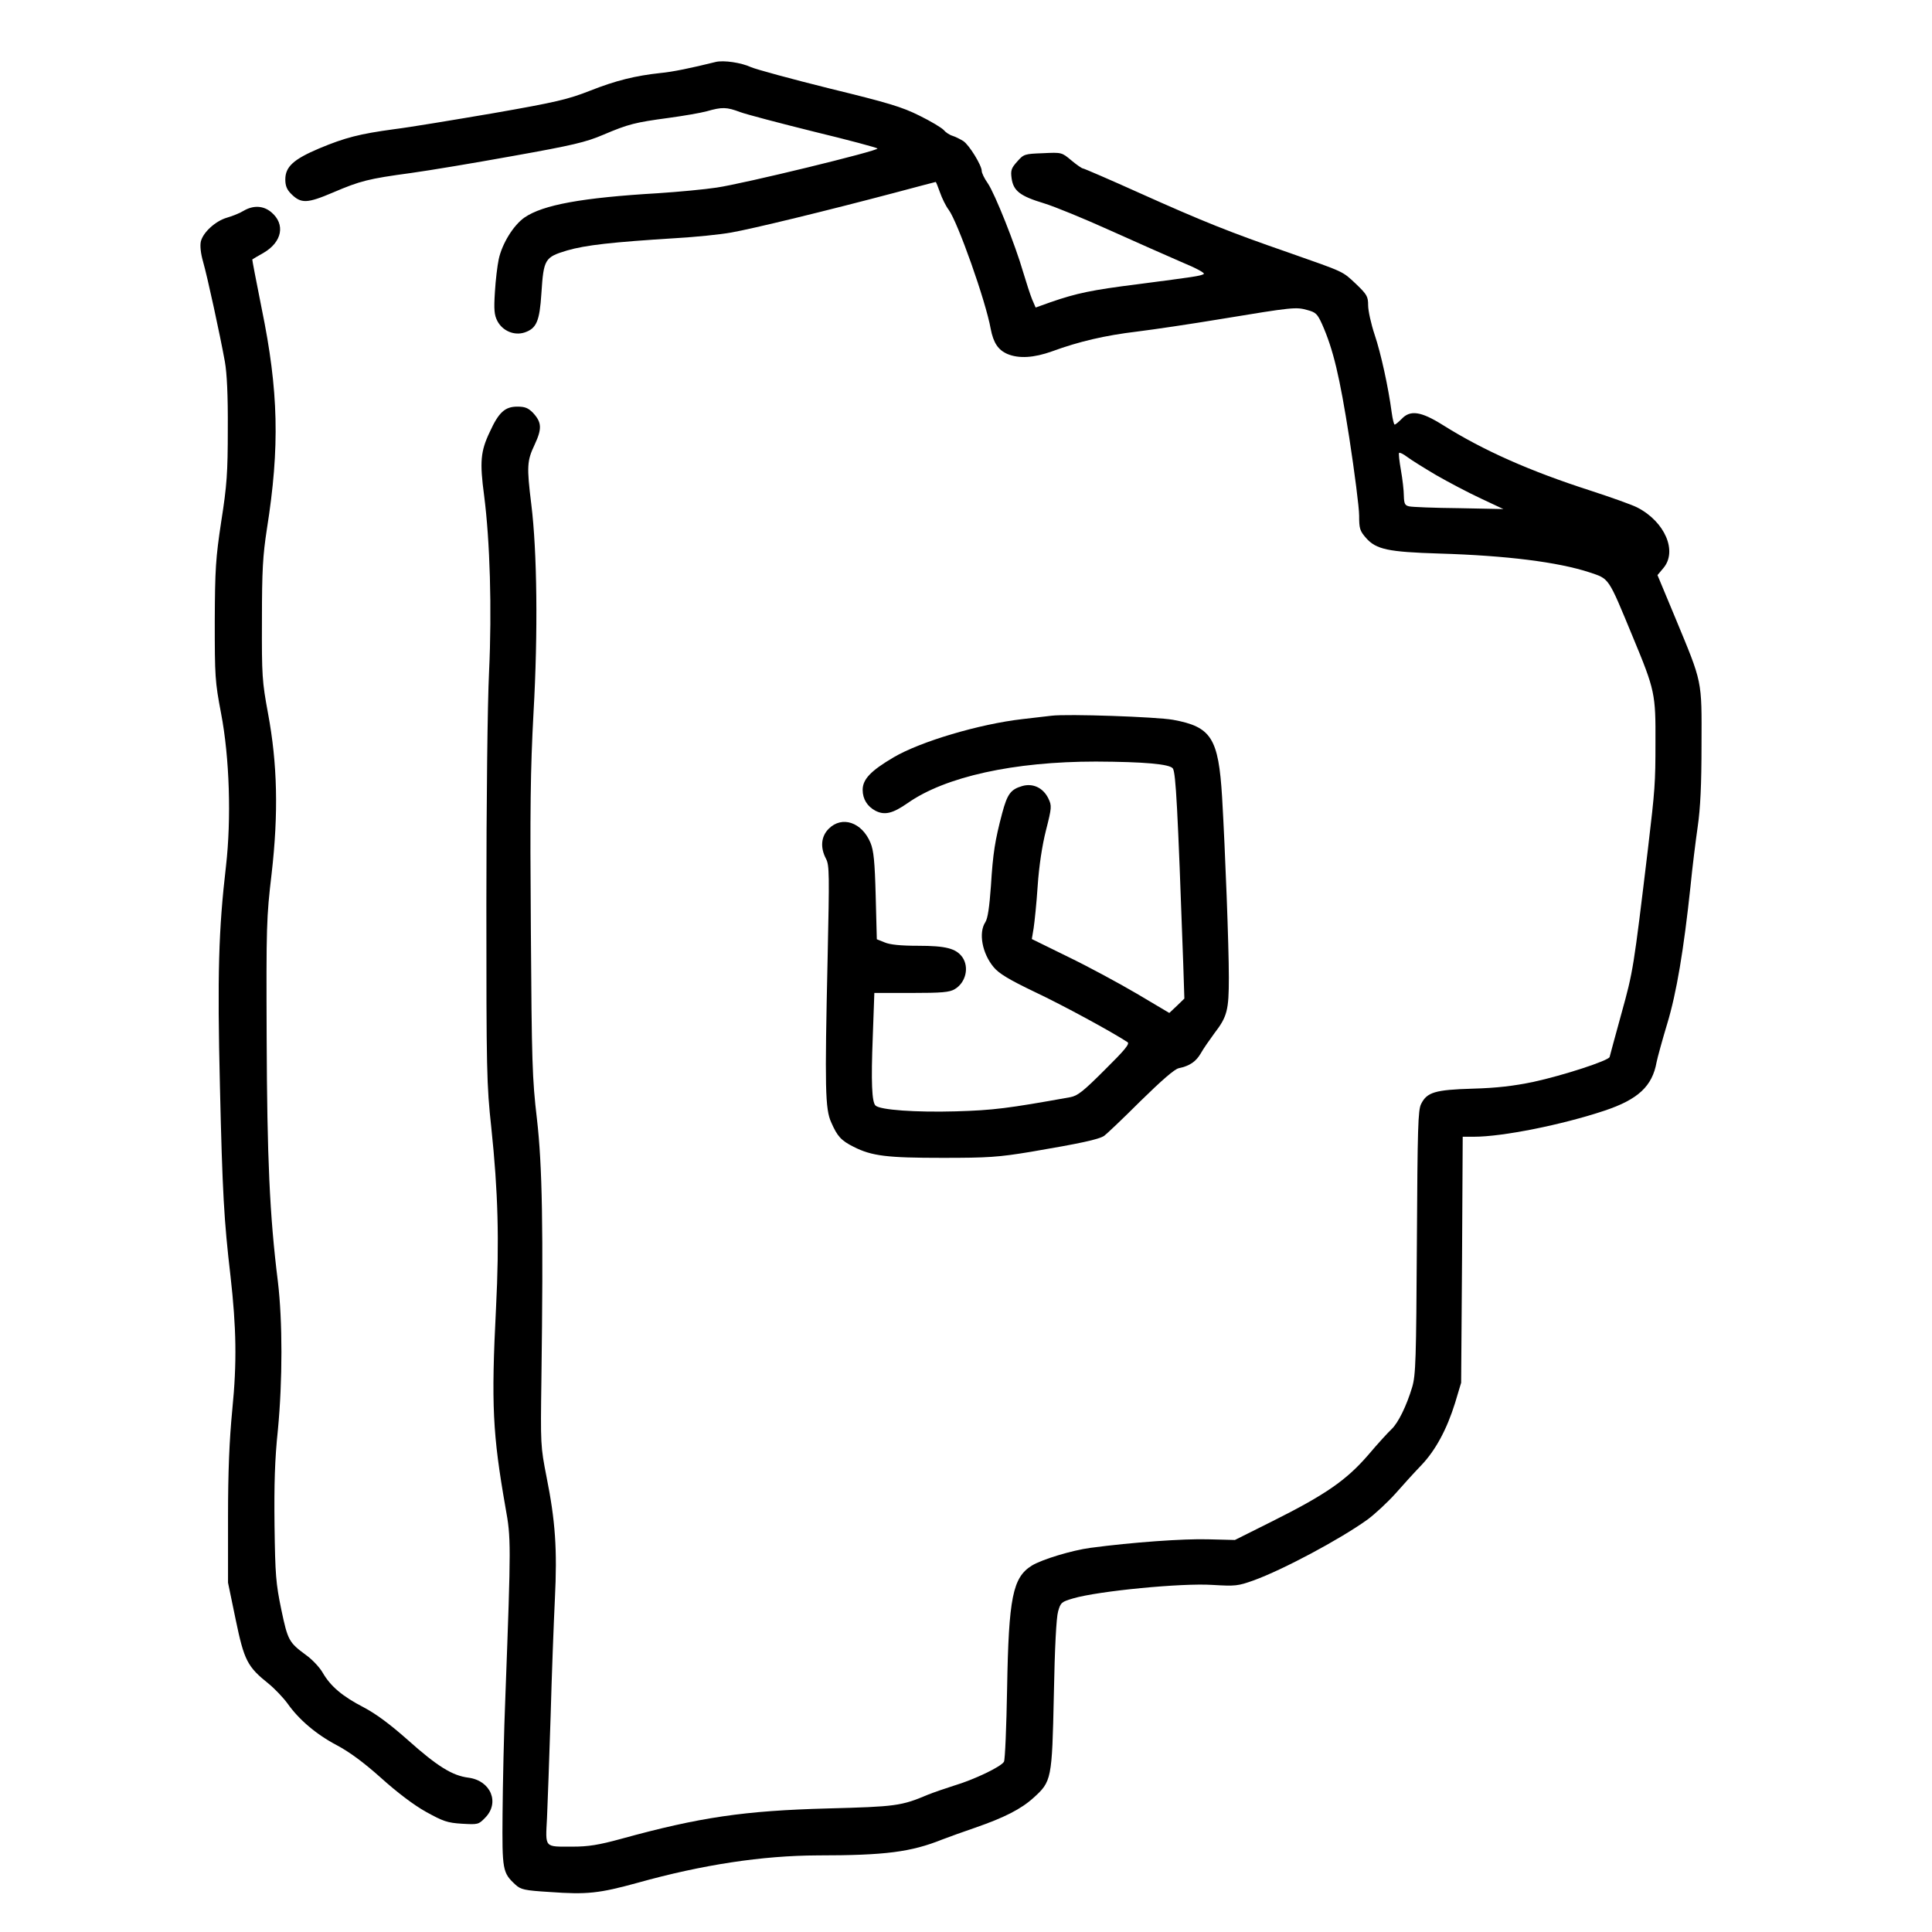
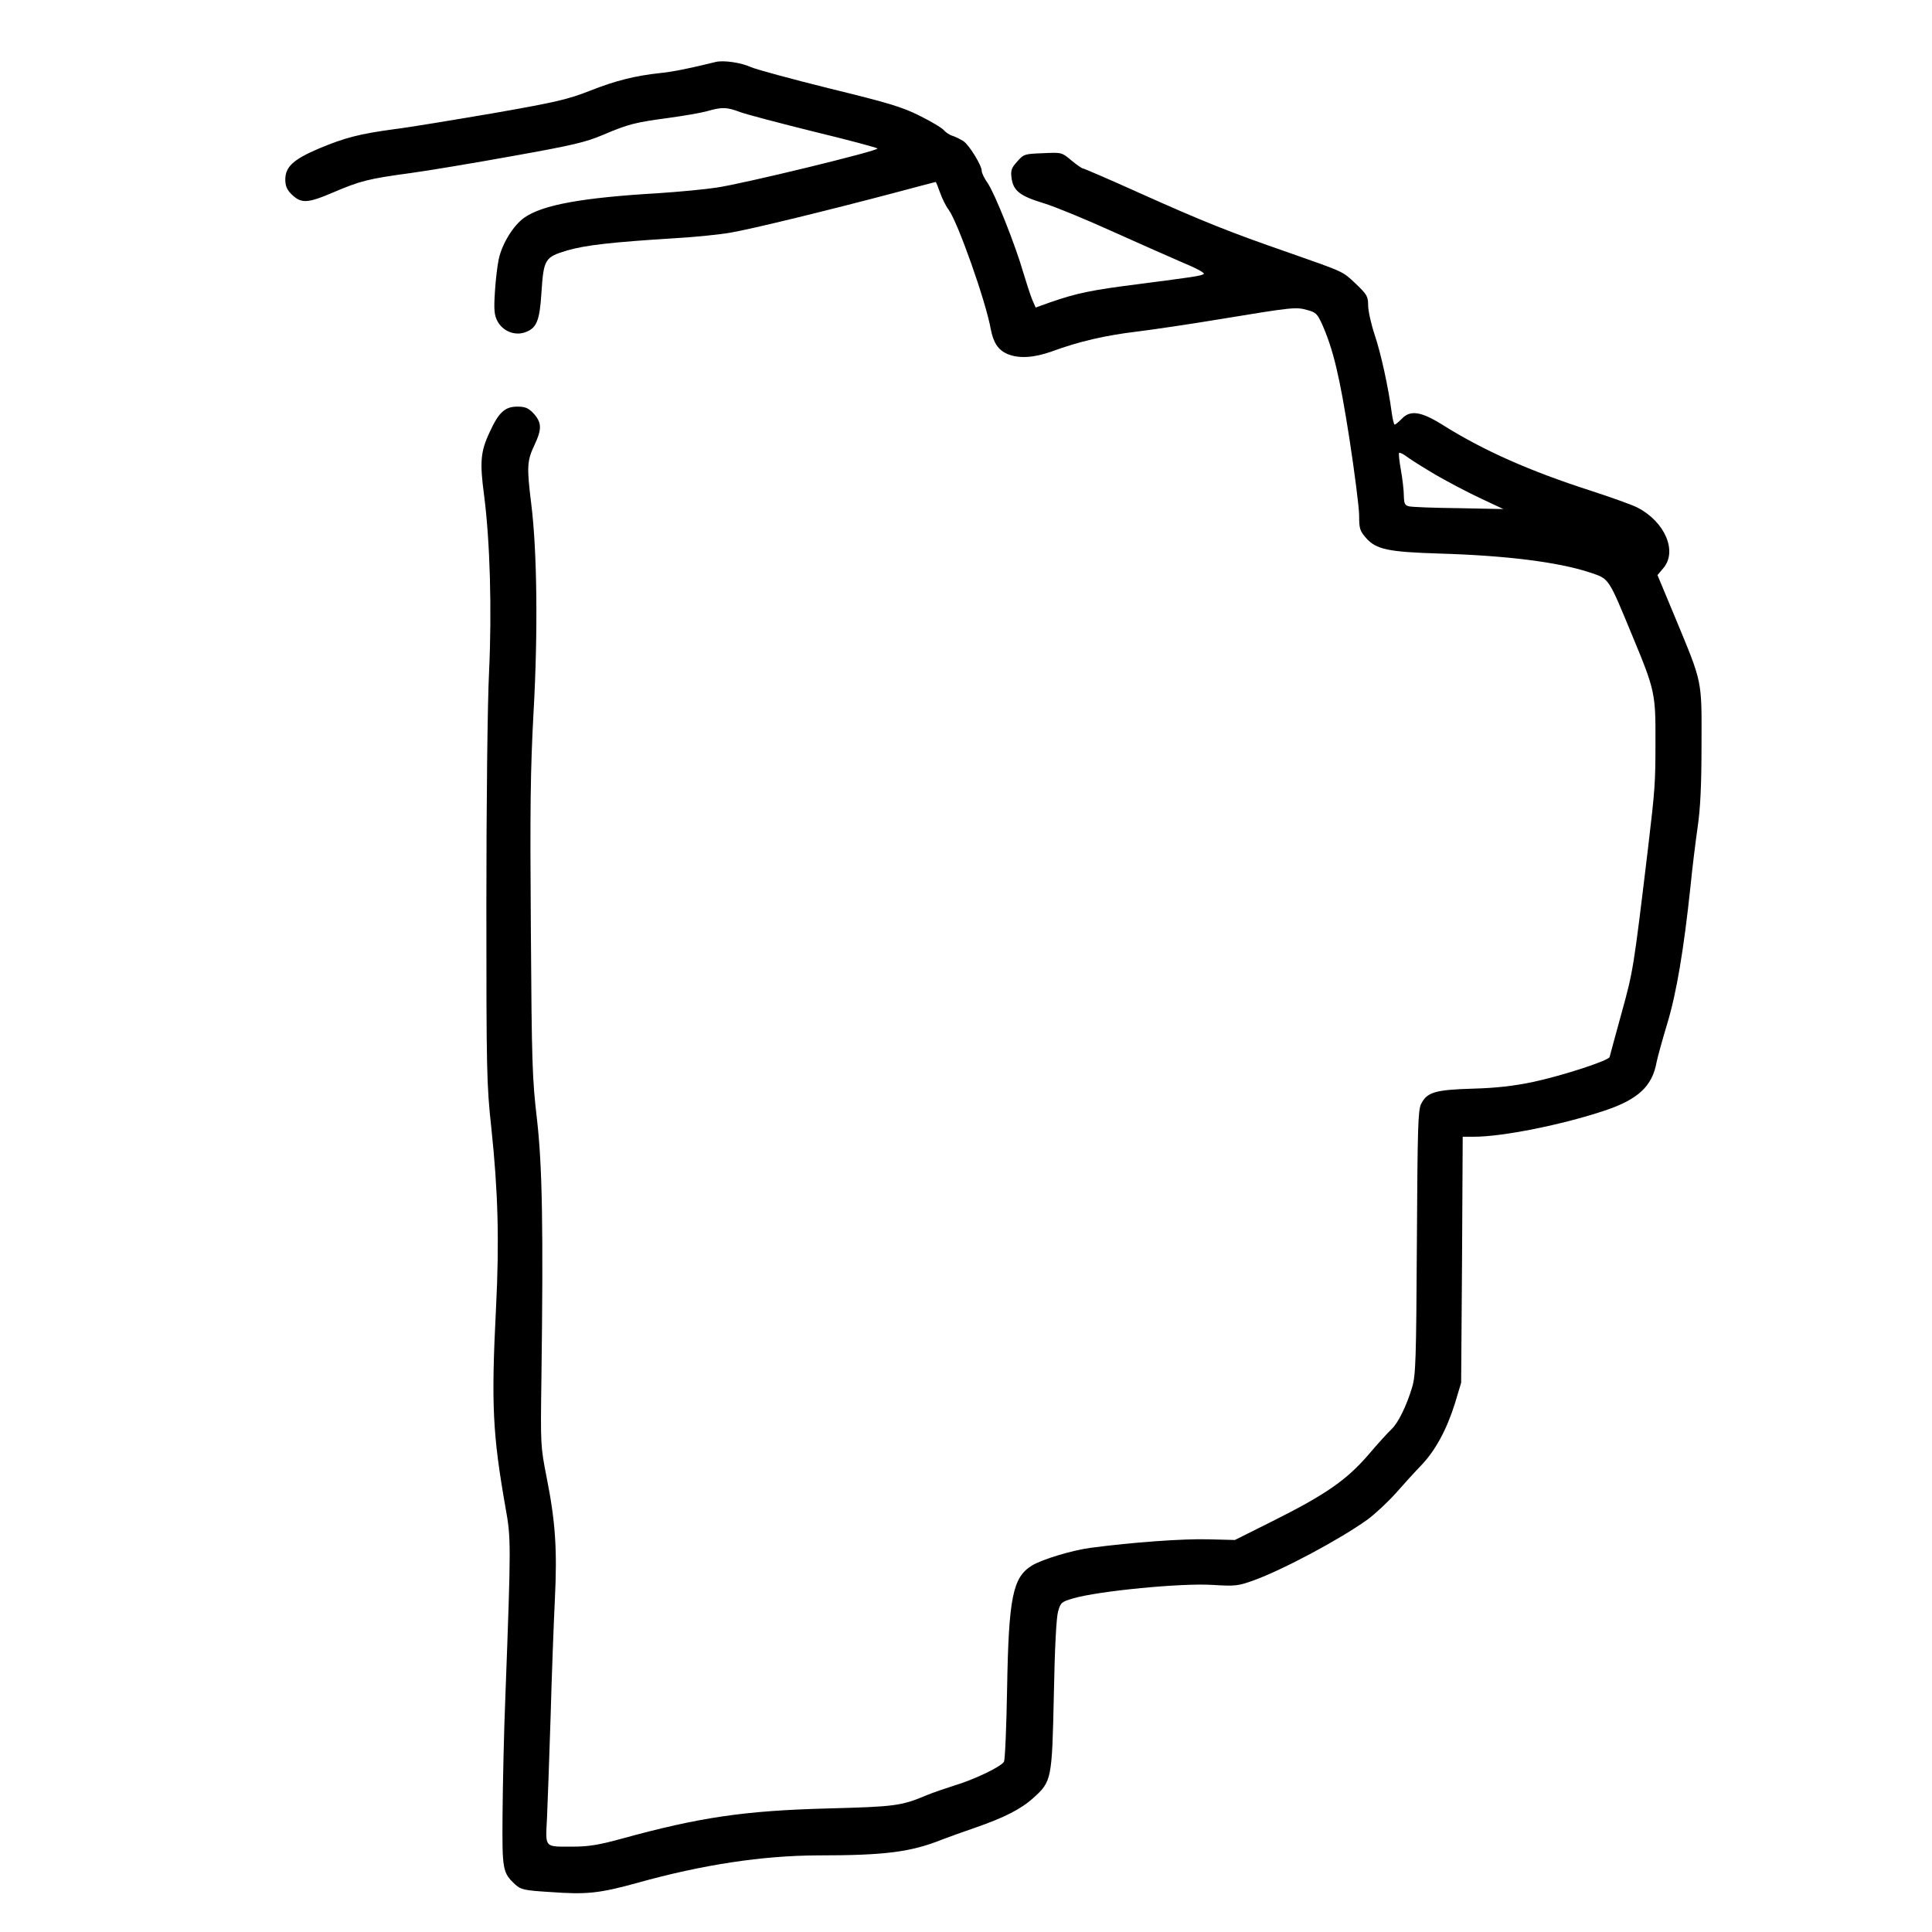
<svg xmlns="http://www.w3.org/2000/svg" version="1.0" width="860pt" height="860pt" viewBox="0 0 860 860" preserveAspectRatio="xMidYMid meet">
  <g transform="translate(0,860) scale(0.1,-0.1)" fill="#000000" stroke="none">
    <path d="M3185 8324 c-109 -27 -191 -44 -245 -49 -111 -12 -198 -33 -314 -79 -97 -38 -150 -51 -431 -100 -176 -30 -374 -63 -440 -71 -154 -21 -218 -37 -335 -86 -113 -48 -150 -81 -150 -138 0 -28 7 -45 26 -64 44 -44 71 -43 186 6 122 52 156 61 348 87 80 11 284 45 455 76 263 47 323 61 400 94 113 48 142 55 290 75 66 9 143 22 172 30 67 19 87 19 148 -4 27 -10 175 -49 328 -87 153 -37 280 -71 283 -75 6 -10 -598 -157 -716 -174 -52 -8 -169 -19 -260 -25 -341 -20 -513 -52 -595 -108 -49 -34 -100 -116 -115 -186 -6 -28 -14 -94 -17 -146 -5 -78 -3 -102 11 -129 23 -44 75 -66 121 -51 53 18 67 49 75 175 10 152 15 160 114 190 83 24 198 37 486 55 85 5 196 16 245 25 97 17 429 98 724 176 101 27 185 49 186 49 2 0 10 -21 19 -46 9 -26 26 -61 39 -78 40 -54 165 -406 187 -530 12 -62 33 -94 75 -112 51 -21 117 -17 198 12 120 44 236 71 378 88 73 9 242 34 374 56 321 53 334 54 384 40 38 -10 45 -17 66 -63 50 -113 78 -231 121 -505 24 -156 44 -312 44 -347 0 -58 3 -68 31 -100 45 -51 99 -62 325 -69 302 -9 528 -38 667 -83 92 -31 83 -17 196 -290 98 -236 101 -252 100 -468 0 -180 -2 -209 -33 -470 -65 -541 -66 -547 -118 -735 -28 -102 -52 -190 -53 -195 -4 -16 -206 -82 -340 -111 -87 -18 -161 -27 -270 -30 -168 -5 -203 -16 -229 -68 -14 -27 -16 -103 -19 -616 -3 -524 -5 -591 -21 -645 -25 -83 -62 -159 -92 -187 -14 -13 -61 -64 -104 -115 -97 -112 -189 -176 -427 -295 l-166 -83 -120 3 c-109 3 -335 -13 -523 -38 -82 -11 -215 -51 -261 -79 -85 -53 -103 -142 -110 -546 -3 -171 -9 -318 -14 -327 -12 -22 -133 -80 -224 -107 -38 -12 -90 -30 -115 -40 -118 -50 -143 -53 -445 -61 -372 -10 -570 -39 -919 -135 -102 -28 -148 -35 -217 -35 -128 0 -121 -8 -114 129 3 64 10 267 16 451 5 184 14 419 19 522 11 221 2 348 -37 543 -27 138 -27 144 -23 435 9 676 4 952 -20 1160 -21 179 -23 250 -27 845 -4 534 -2 706 12 965 20 352 16 716 -10 925 -21 170 -19 194 15 266 33 71 32 99 -8 142 -21 21 -35 27 -69 27 -55 0 -83 -25 -123 -113 -41 -86 -45 -133 -25 -283 26 -202 35 -505 22 -784 -7 -139 -12 -588 -12 -1035 0 -742 1 -802 22 -995 30 -284 36 -503 21 -801 -22 -433 -15 -563 42 -889 25 -137 25 -157 0 -830 -7 -168 -12 -408 -13 -535 -2 -250 0 -261 57 -314 24 -22 39 -26 154 -33 165 -12 219 -6 390 41 290 81 556 121 801 122 303 0 416 15 556 71 28 11 93 34 145 52 130 45 205 83 260 133 81 73 83 81 91 458 4 211 11 345 19 372 11 40 16 43 67 58 112 33 484 69 620 60 102 -6 113 -5 183 20 130 47 383 182 506 270 34 25 91 78 126 117 35 40 86 96 115 126 62 65 113 158 150 277 l27 90 4 548 3 547 51 0 c126 0 391 53 580 116 150 50 213 109 232 216 4 20 25 97 47 170 42 138 74 331 104 613 8 83 23 202 32 265 12 82 17 187 17 365 1 292 5 271 -116 563 l-80 192 26 31 c64 75 7 207 -116 270 -23 12 -116 45 -208 75 -270 87 -476 178 -659 293 -96 60 -144 67 -182 26 -13 -13 -27 -25 -31 -25 -3 0 -9 24 -13 53 -15 113 -48 264 -76 347 -16 48 -29 107 -29 131 0 39 -5 48 -54 95 -62 58 -48 51 -301 140 -260 90 -380 138 -663 265 -133 60 -247 109 -251 109 -5 0 -28 16 -52 36 -43 36 -43 36 -127 32 -81 -3 -85 -4 -114 -37 -26 -29 -30 -39 -25 -75 8 -56 38 -79 144 -111 49 -15 180 -69 293 -120 113 -51 256 -114 318 -141 68 -28 108 -50 100 -54 -16 -9 -40 -12 -292 -45 -207 -26 -273 -40 -389 -80 l-67 -24 -16 37 c-8 20 -26 75 -40 122 -34 118 -125 347 -157 394 -15 21 -27 46 -27 55 0 25 -56 116 -82 133 -13 8 -34 19 -47 23 -14 4 -32 16 -40 26 -9 10 -57 39 -108 64 -78 39 -138 57 -400 121 -169 42 -327 85 -350 95 -43 20 -122 32 -158 23z m3208 -1839 c54 -31 143 -78 199 -104 l100 -47 -199 4 c-109 1 -208 5 -220 8 -19 4 -23 11 -24 47 0 23 -6 75 -13 114 -7 40 -11 75 -8 77 2 3 19 -5 36 -18 17 -13 75 -49 129 -81z" />
-     <path d="M1085 7662 c-16 -10 -50 -24 -75 -31 -51 -15 -106 -65 -116 -106 -4 -18 -1 -52 10 -90 19 -66 76 -328 97 -445 9 -50 14 -149 13 -300 0 -194 -4 -251 -29 -410 -25 -165 -28 -213 -29 -445 0 -246 1 -268 28 -410 38 -198 46 -470 22 -680 -33 -283 -39 -485 -27 -980 11 -473 18 -597 47 -845 26 -230 29 -385 8 -595 -13 -135 -19 -274 -19 -480 l0 -290 34 -164 c38 -183 52 -210 147 -286 27 -22 65 -62 84 -88 50 -71 127 -137 220 -186 55 -29 120 -77 196 -145 71 -64 146 -121 200 -151 76 -42 95 -49 160 -53 71 -4 74 -4 103 26 67 67 26 166 -74 179 -72 9 -139 51 -270 168 -79 70 -141 116 -196 145 -95 49 -148 94 -183 155 -14 24 -47 59 -74 78 -76 56 -81 65 -110 203 -24 116 -27 154 -30 374 -2 182 1 292 15 425 21 220 21 484 0 660 -37 296 -48 552 -50 1085 -2 496 -1 536 22 730 31 270 26 490 -16 715 -26 141 -28 166 -27 415 0 223 4 287 22 405 58 365 52 616 -23 981 -24 120 -43 219 -42 219 1 1 24 15 51 30 82 48 97 127 34 180 -35 30 -80 32 -123 7z" />
-     <path d="M4680 5414 c-19 -2 -77 -9 -129 -15 -192 -22 -454 -100 -573 -170 -102 -60 -138 -98 -138 -145 0 -41 21 -74 57 -93 41 -21 77 -12 143 34 168 118 473 185 838 185 215 -1 330 -11 343 -31 13 -22 21 -168 46 -869 l5 -155 -33 -32 -34 -32 -145 86 c-80 47 -217 121 -306 164 l-161 79 8 48 c4 26 13 111 18 188 6 89 20 181 37 248 26 102 26 109 11 141 -23 48 -69 70 -117 56 -51 -15 -66 -35 -89 -121 -32 -121 -41 -177 -50 -323 -7 -96 -14 -145 -25 -162 -31 -47 -14 -139 37 -200 23 -28 67 -55 184 -111 125 -59 342 -177 412 -223 11 -7 -12 -35 -101 -123 -96 -96 -121 -116 -154 -122 -278 -50 -342 -58 -509 -63 -178 -5 -338 6 -358 26 -16 16 -20 103 -12 306 l7 195 165 0 c136 0 170 3 193 17 49 29 65 97 34 142 -28 39 -73 51 -197 51 -78 0 -126 5 -149 15 l-35 14 -5 193 c-4 153 -9 202 -23 236 -38 92 -127 122 -186 63 -34 -34 -39 -83 -12 -134 15 -29 15 -69 7 -442 -13 -580 -11 -672 16 -731 27 -62 44 -81 100 -109 81 -41 149 -49 395 -49 203 0 249 3 394 27 218 37 302 55 326 71 11 8 84 77 162 155 94 92 151 142 170 146 49 10 77 30 98 66 11 20 39 60 61 90 57 74 64 103 64 248 0 140 -16 561 -30 802 -16 264 -48 314 -219 345 -73 13 -469 27 -541 18z" />
  </g>
</svg>